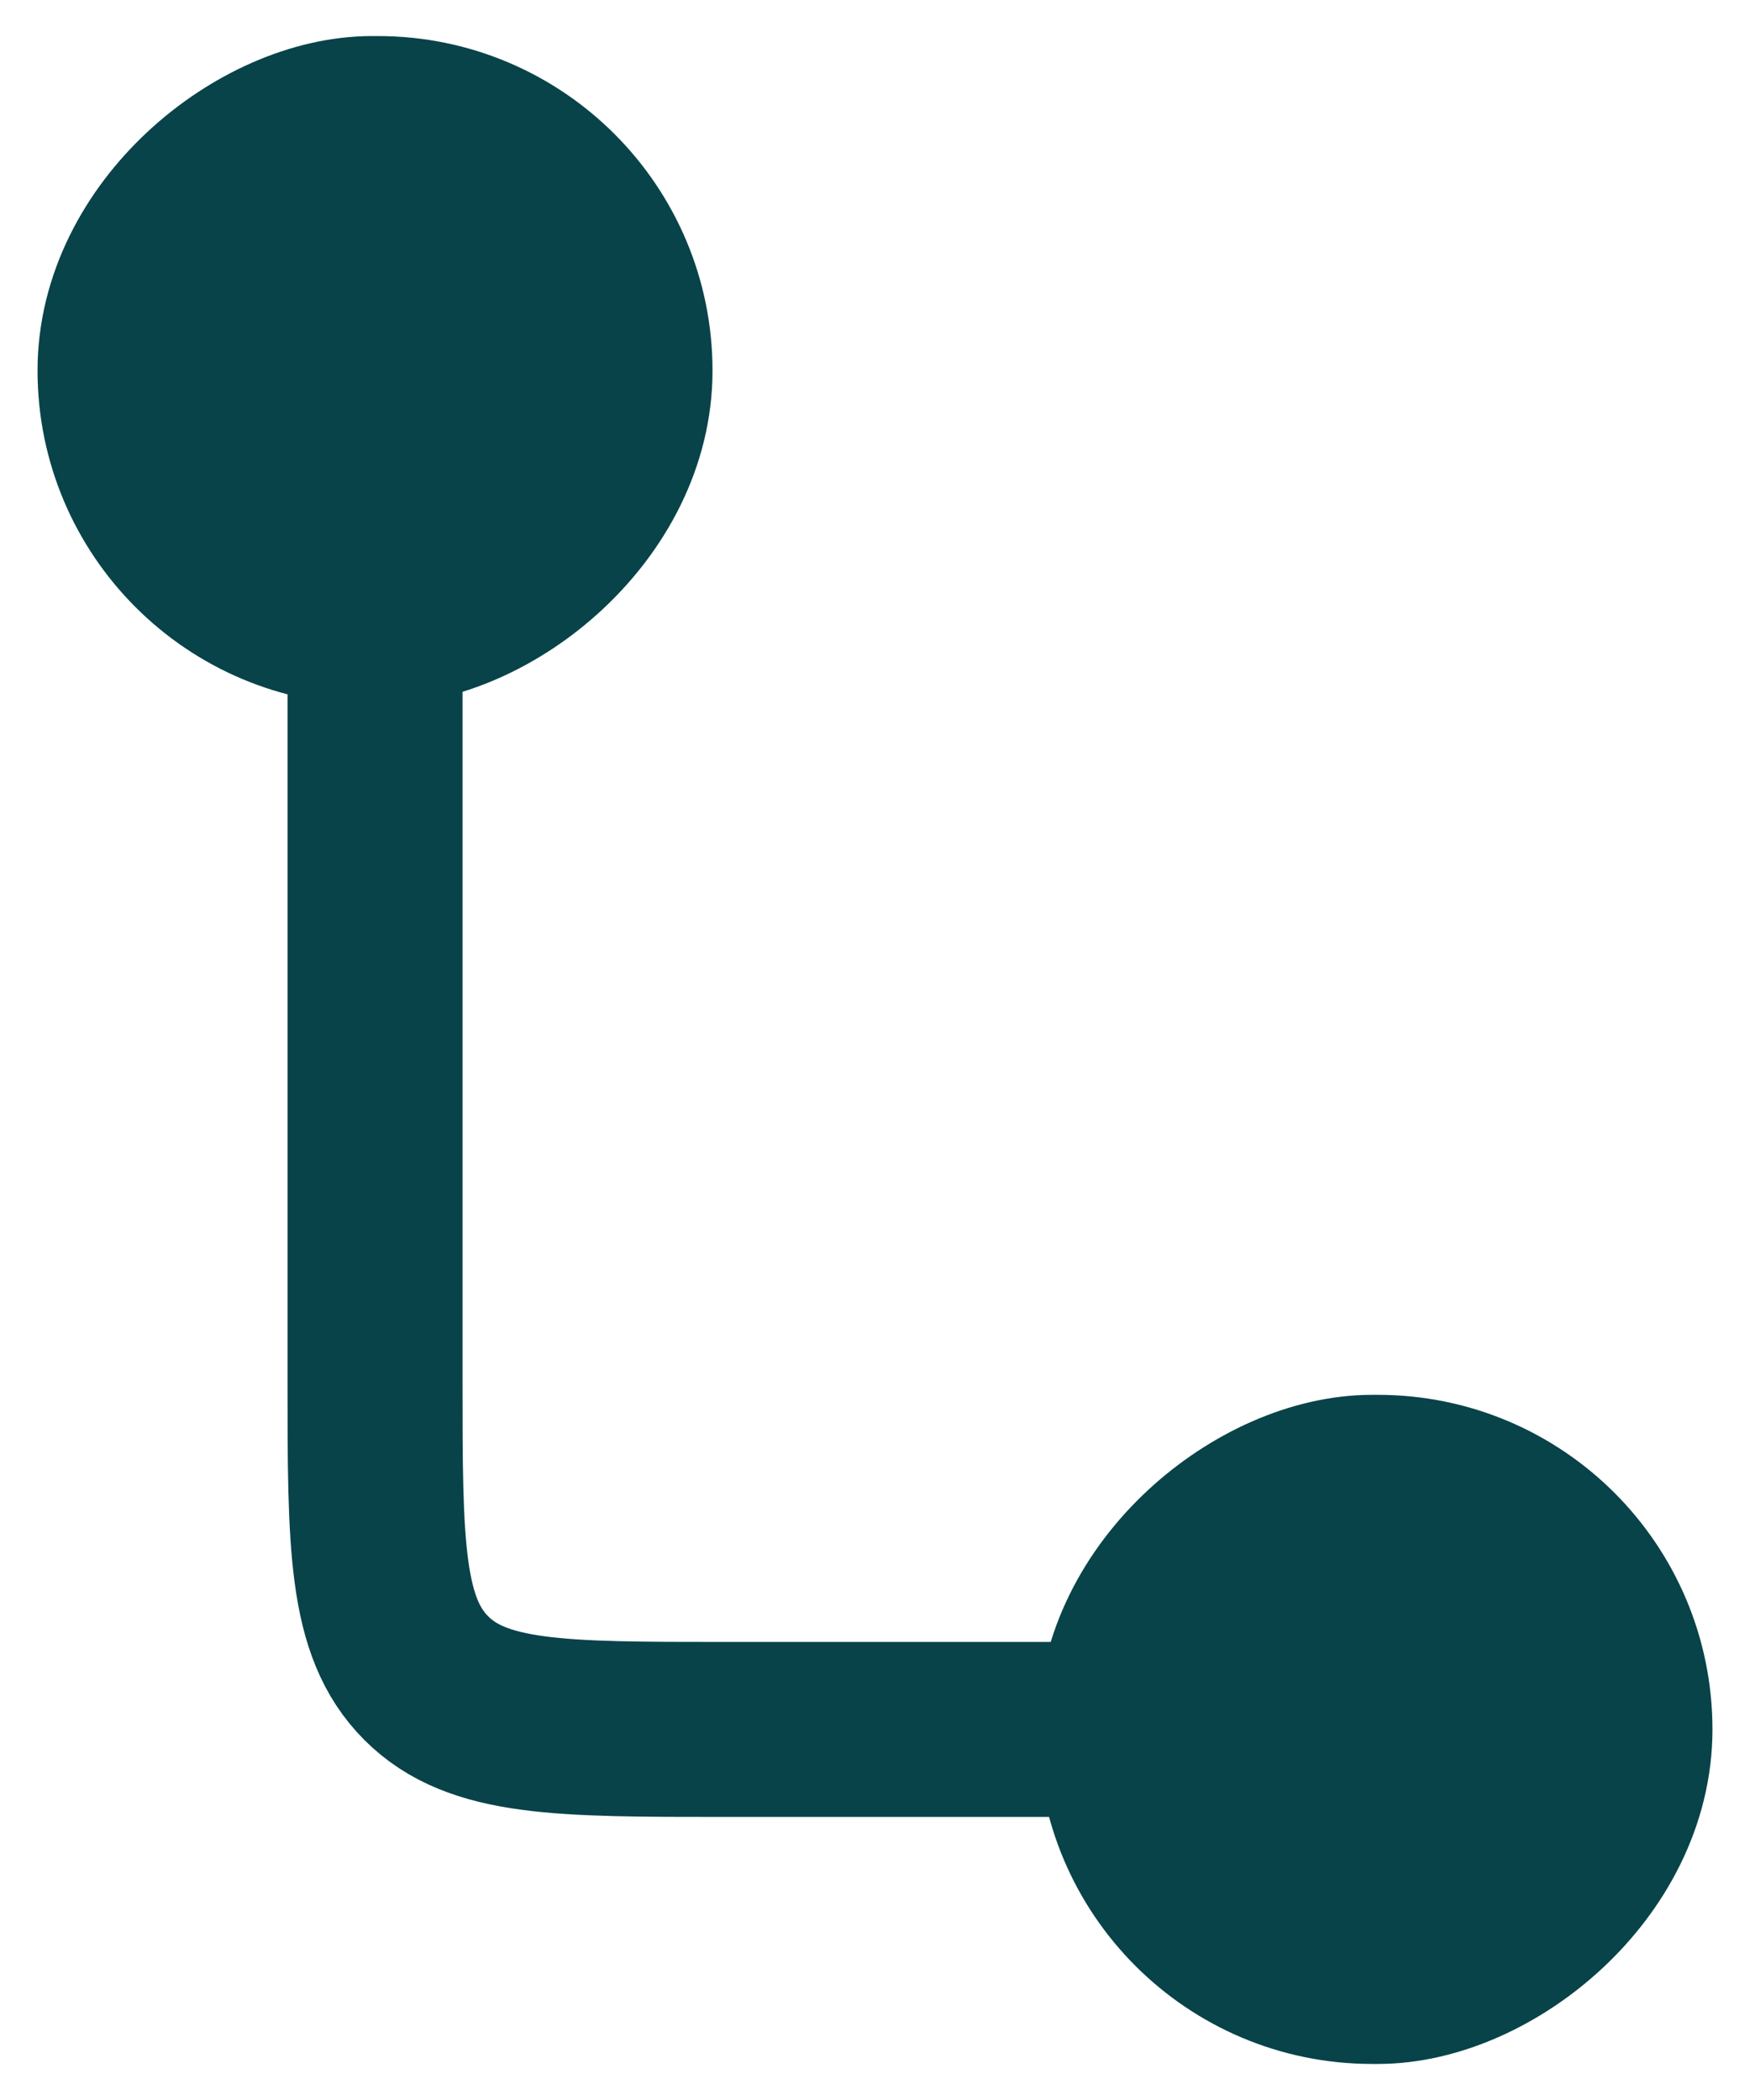
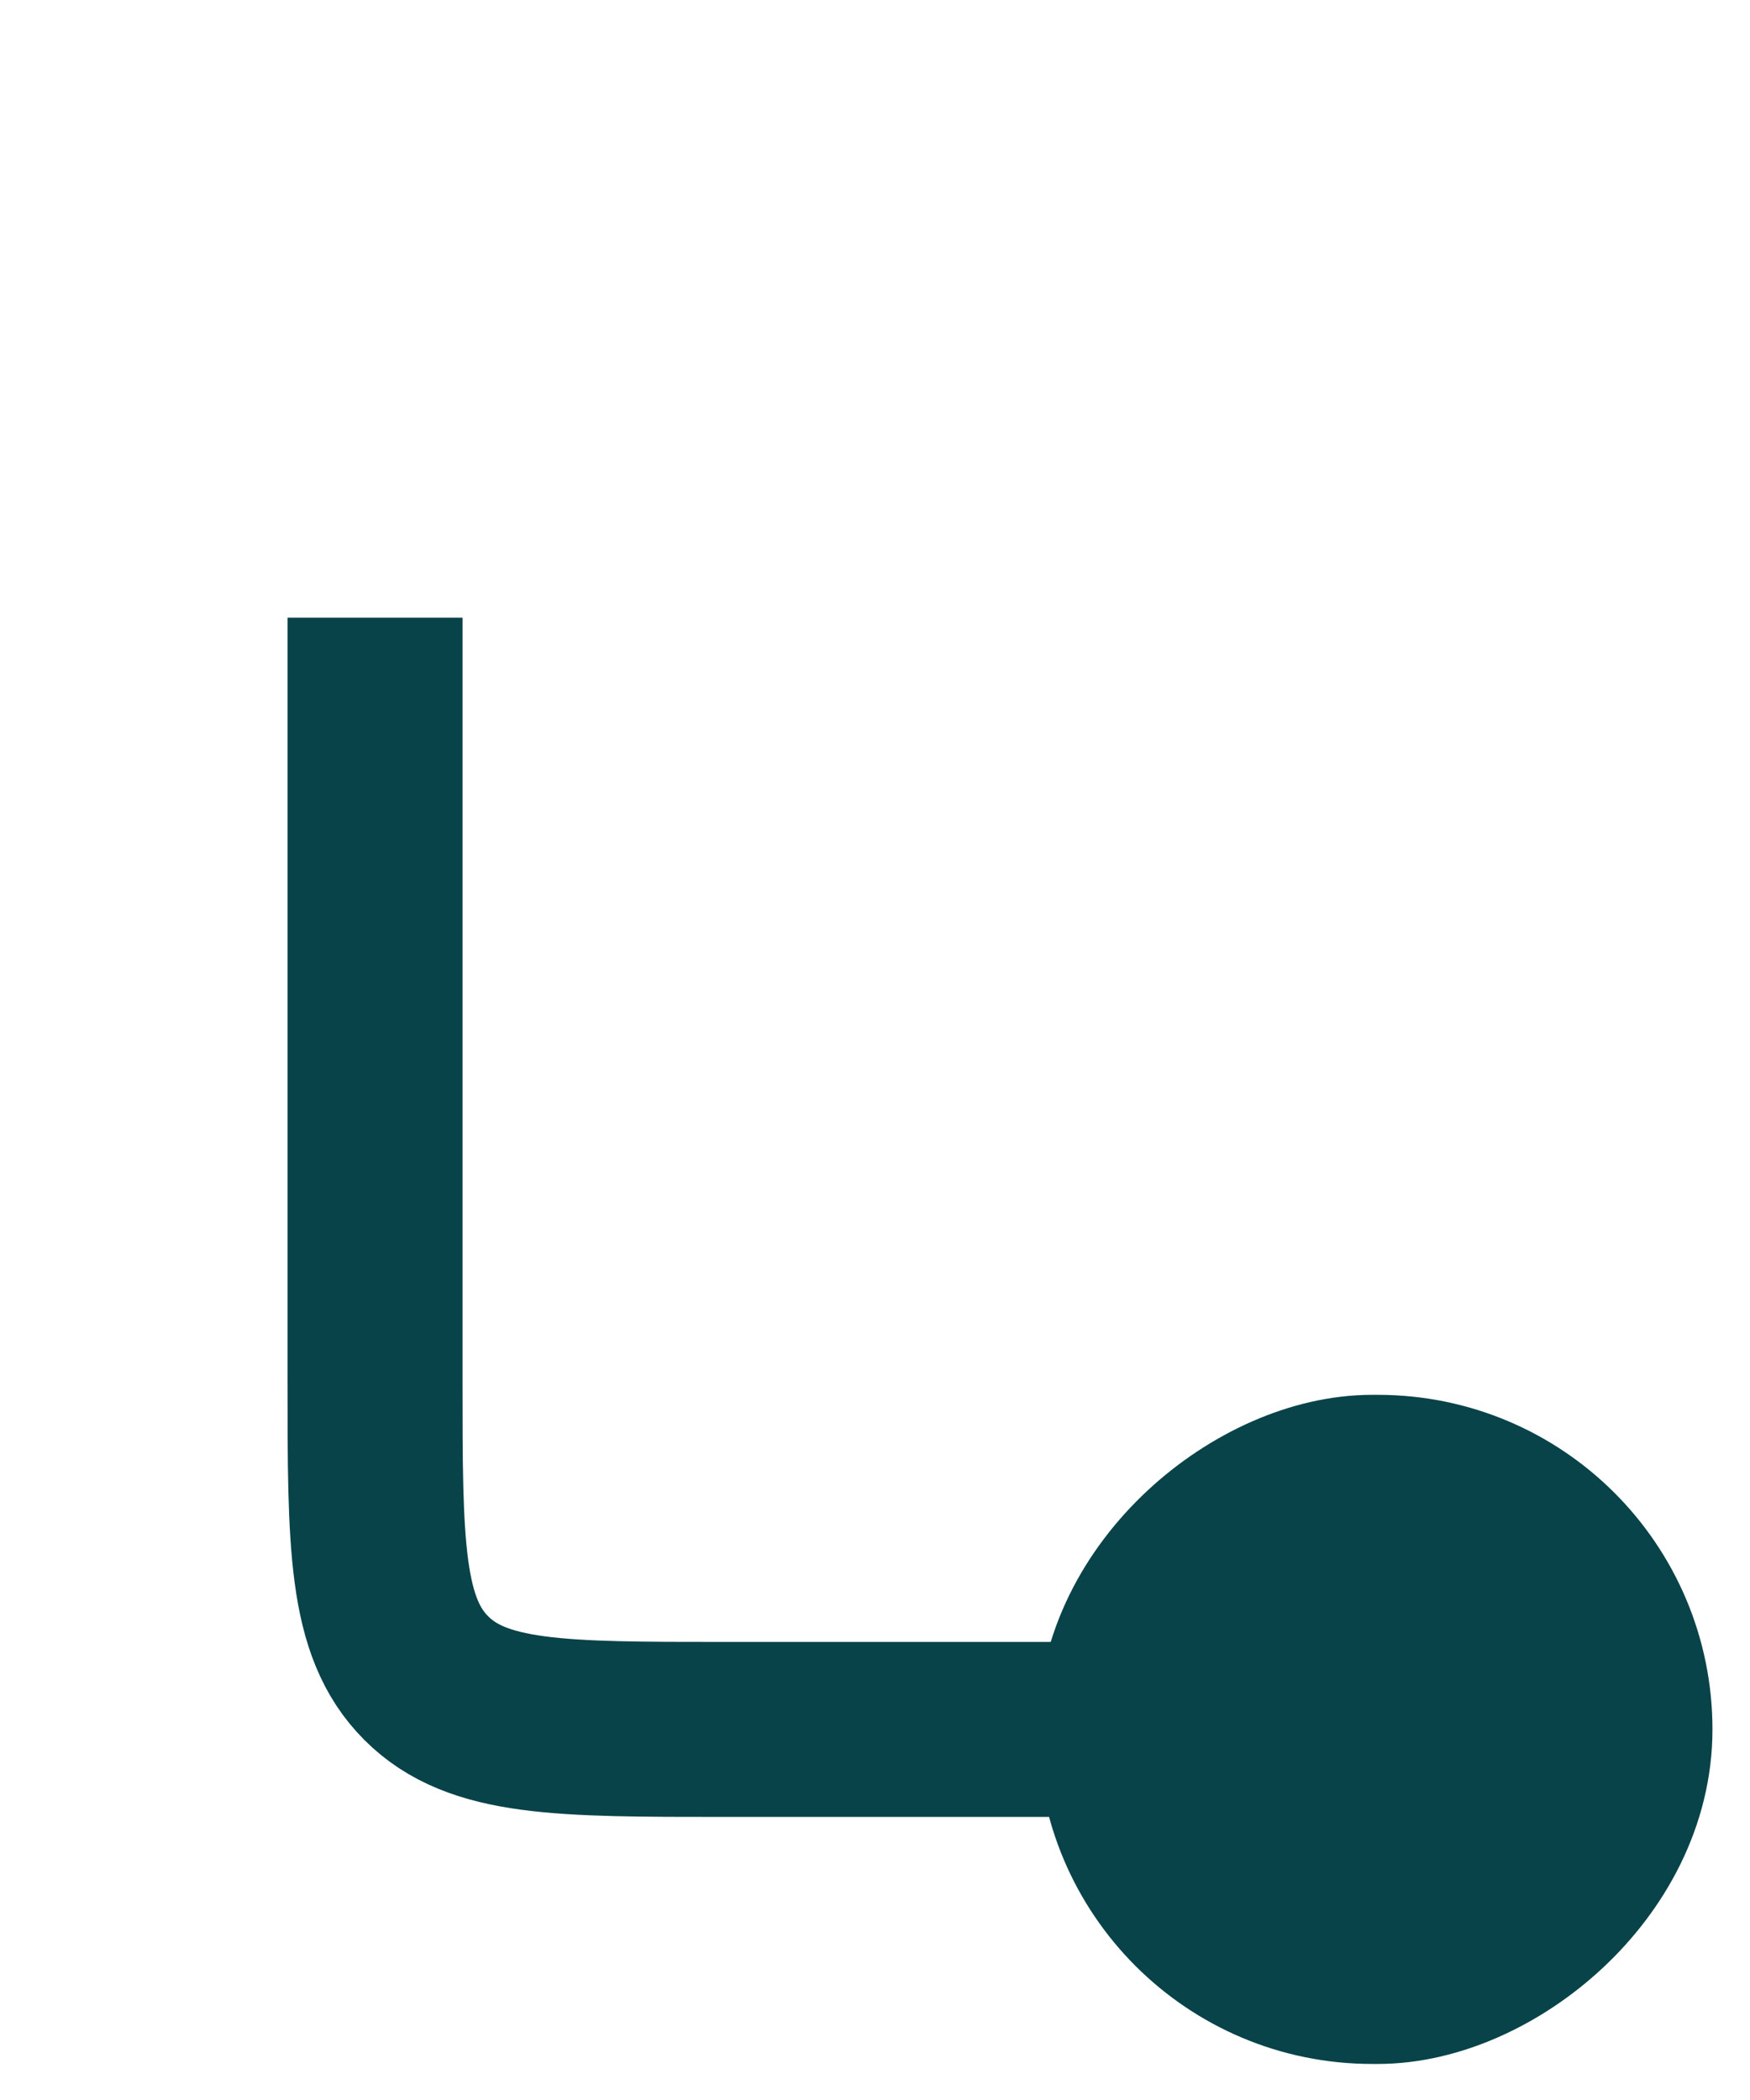
<svg xmlns="http://www.w3.org/2000/svg" width="20" height="24" viewBox="0 0 20 24" fill="none">
  <rect x="18.571" y="16.941" width="5.647" height="5.714" rx="2.824" transform="rotate(90 18.571 16.941)" fill="#084349" stroke="#084349" stroke-width="2" />
-   <rect x="1.429" y="7.059" width="5.647" height="5.714" rx="2.824" transform="rotate(-90 1.429 7.059)" fill="#084349" stroke="#084349" stroke-width="2" />
  <path d="M4.286 7.059V15.765C4.286 17.65 4.286 18.593 4.872 19.179C5.458 19.765 6.401 19.765 8.286 19.765H12.858" stroke="#084349" stroke-width="2" />
</svg>